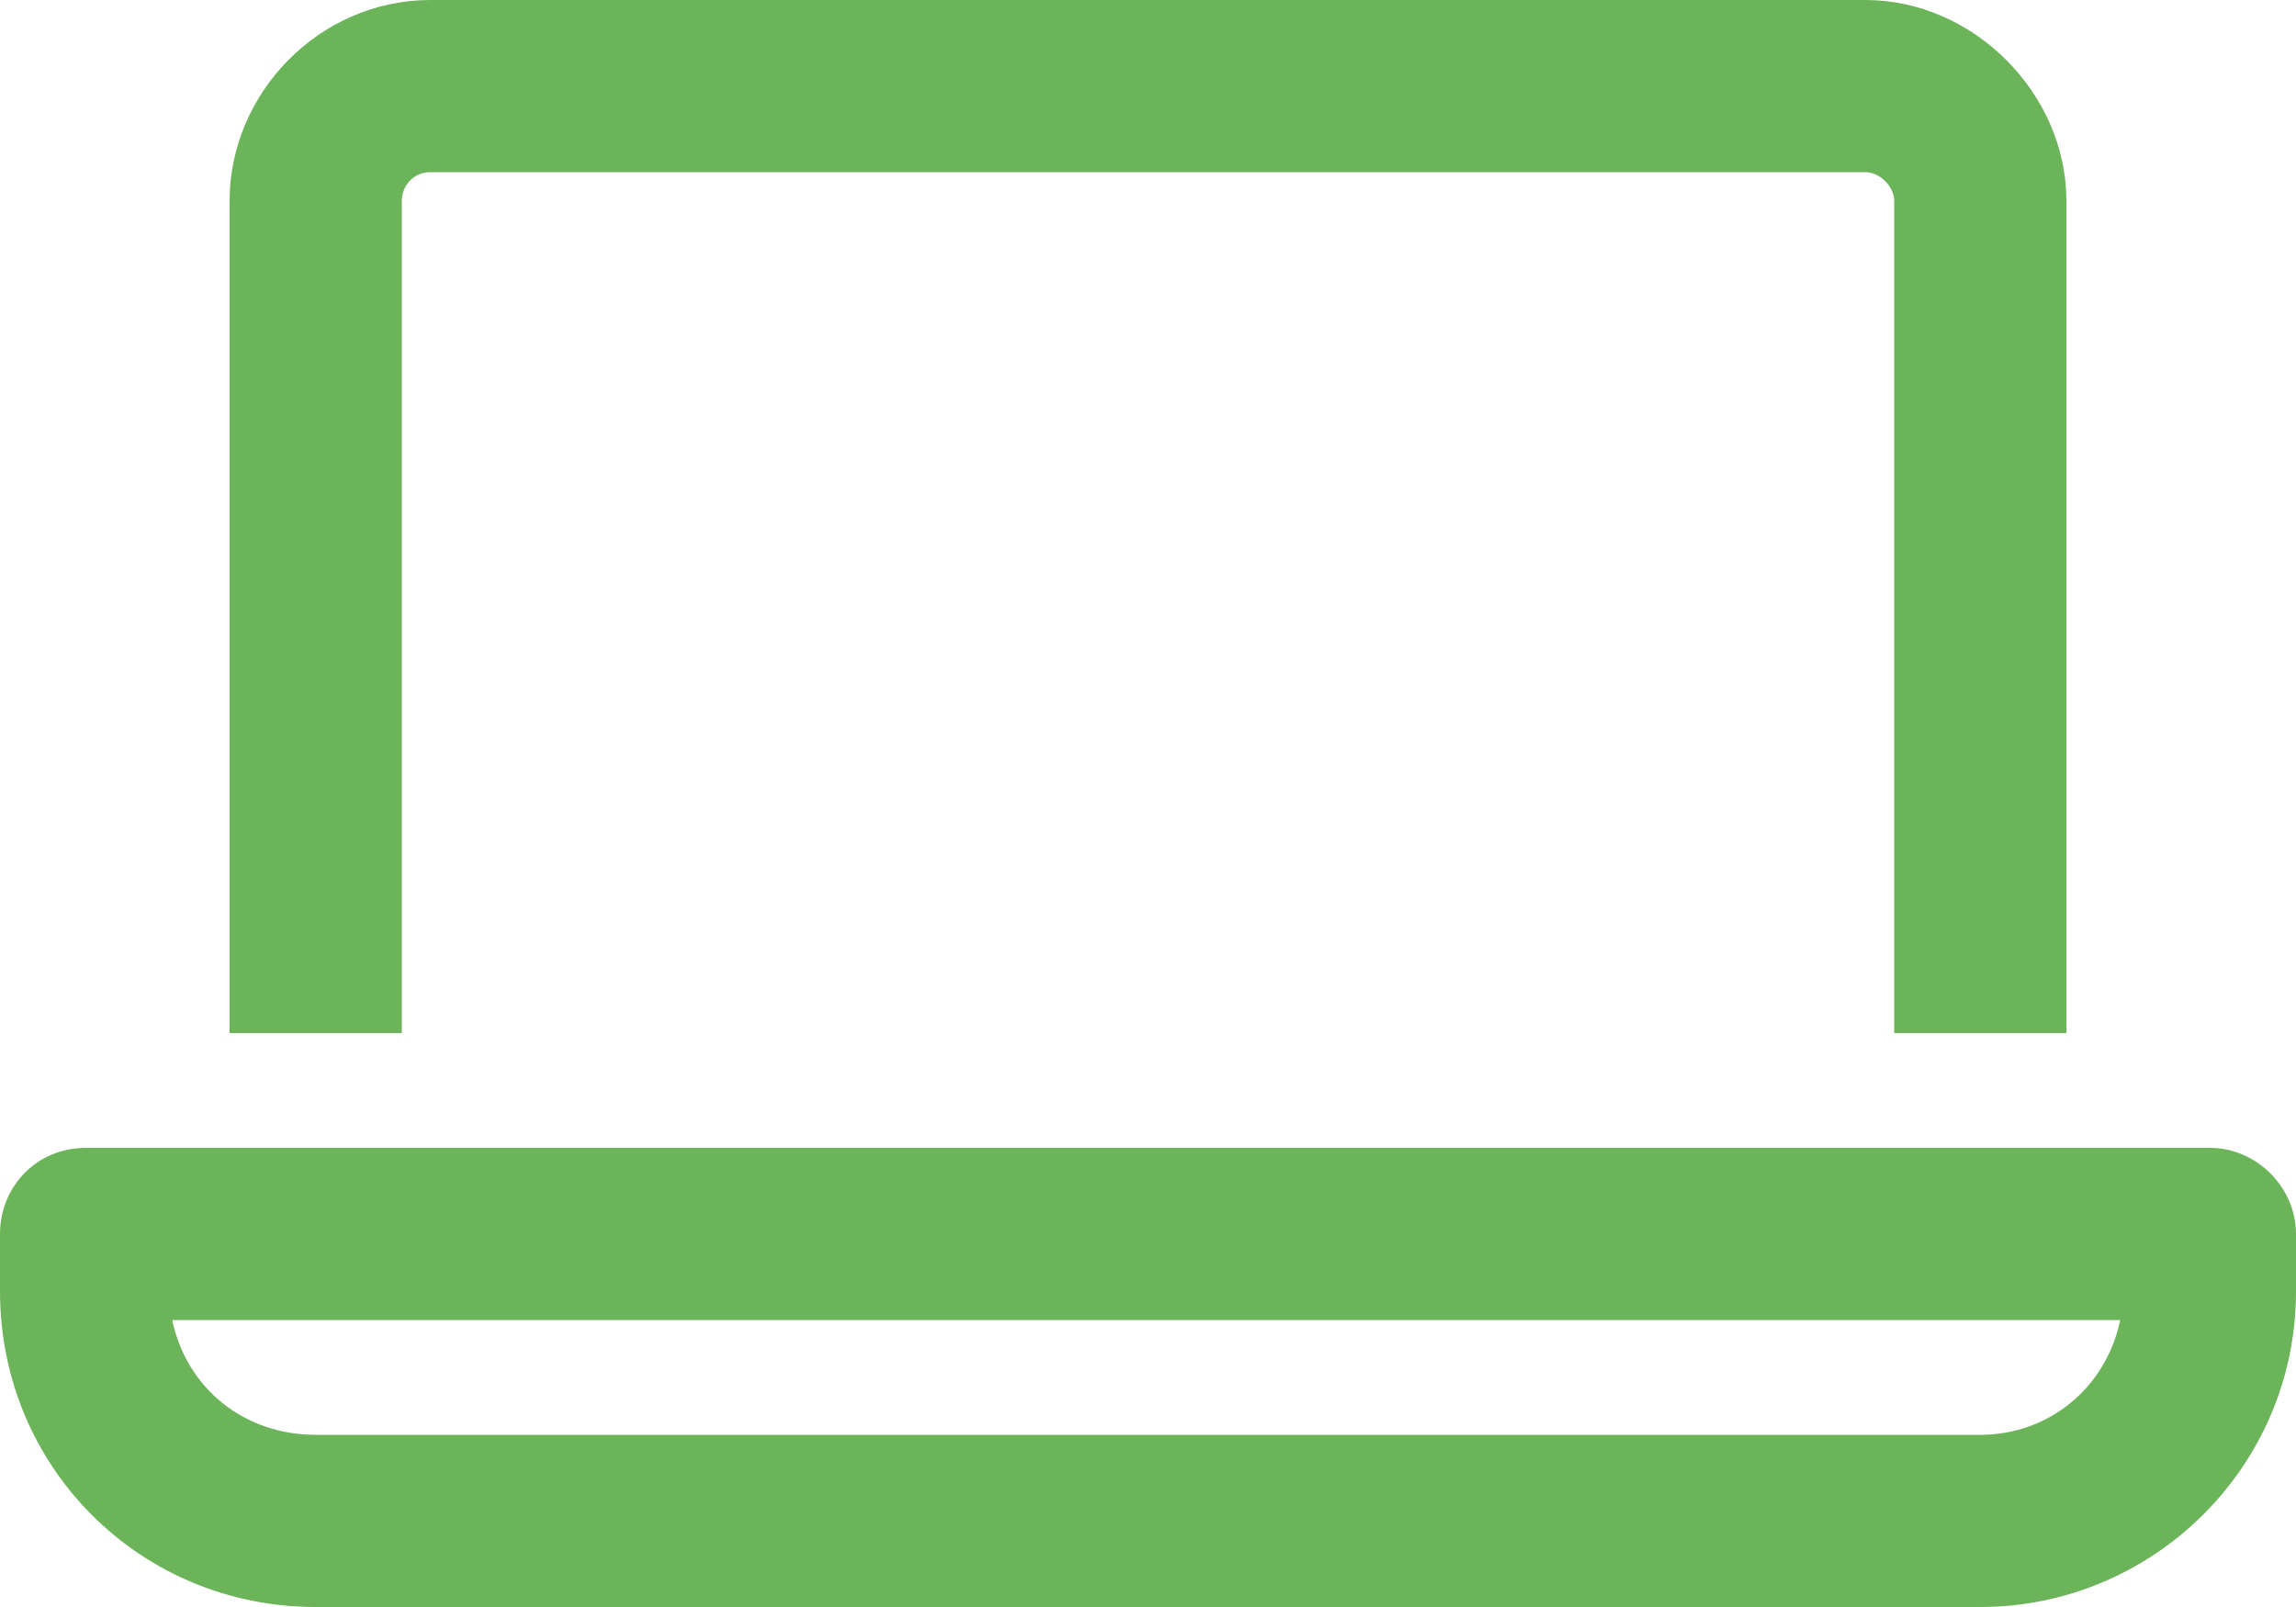
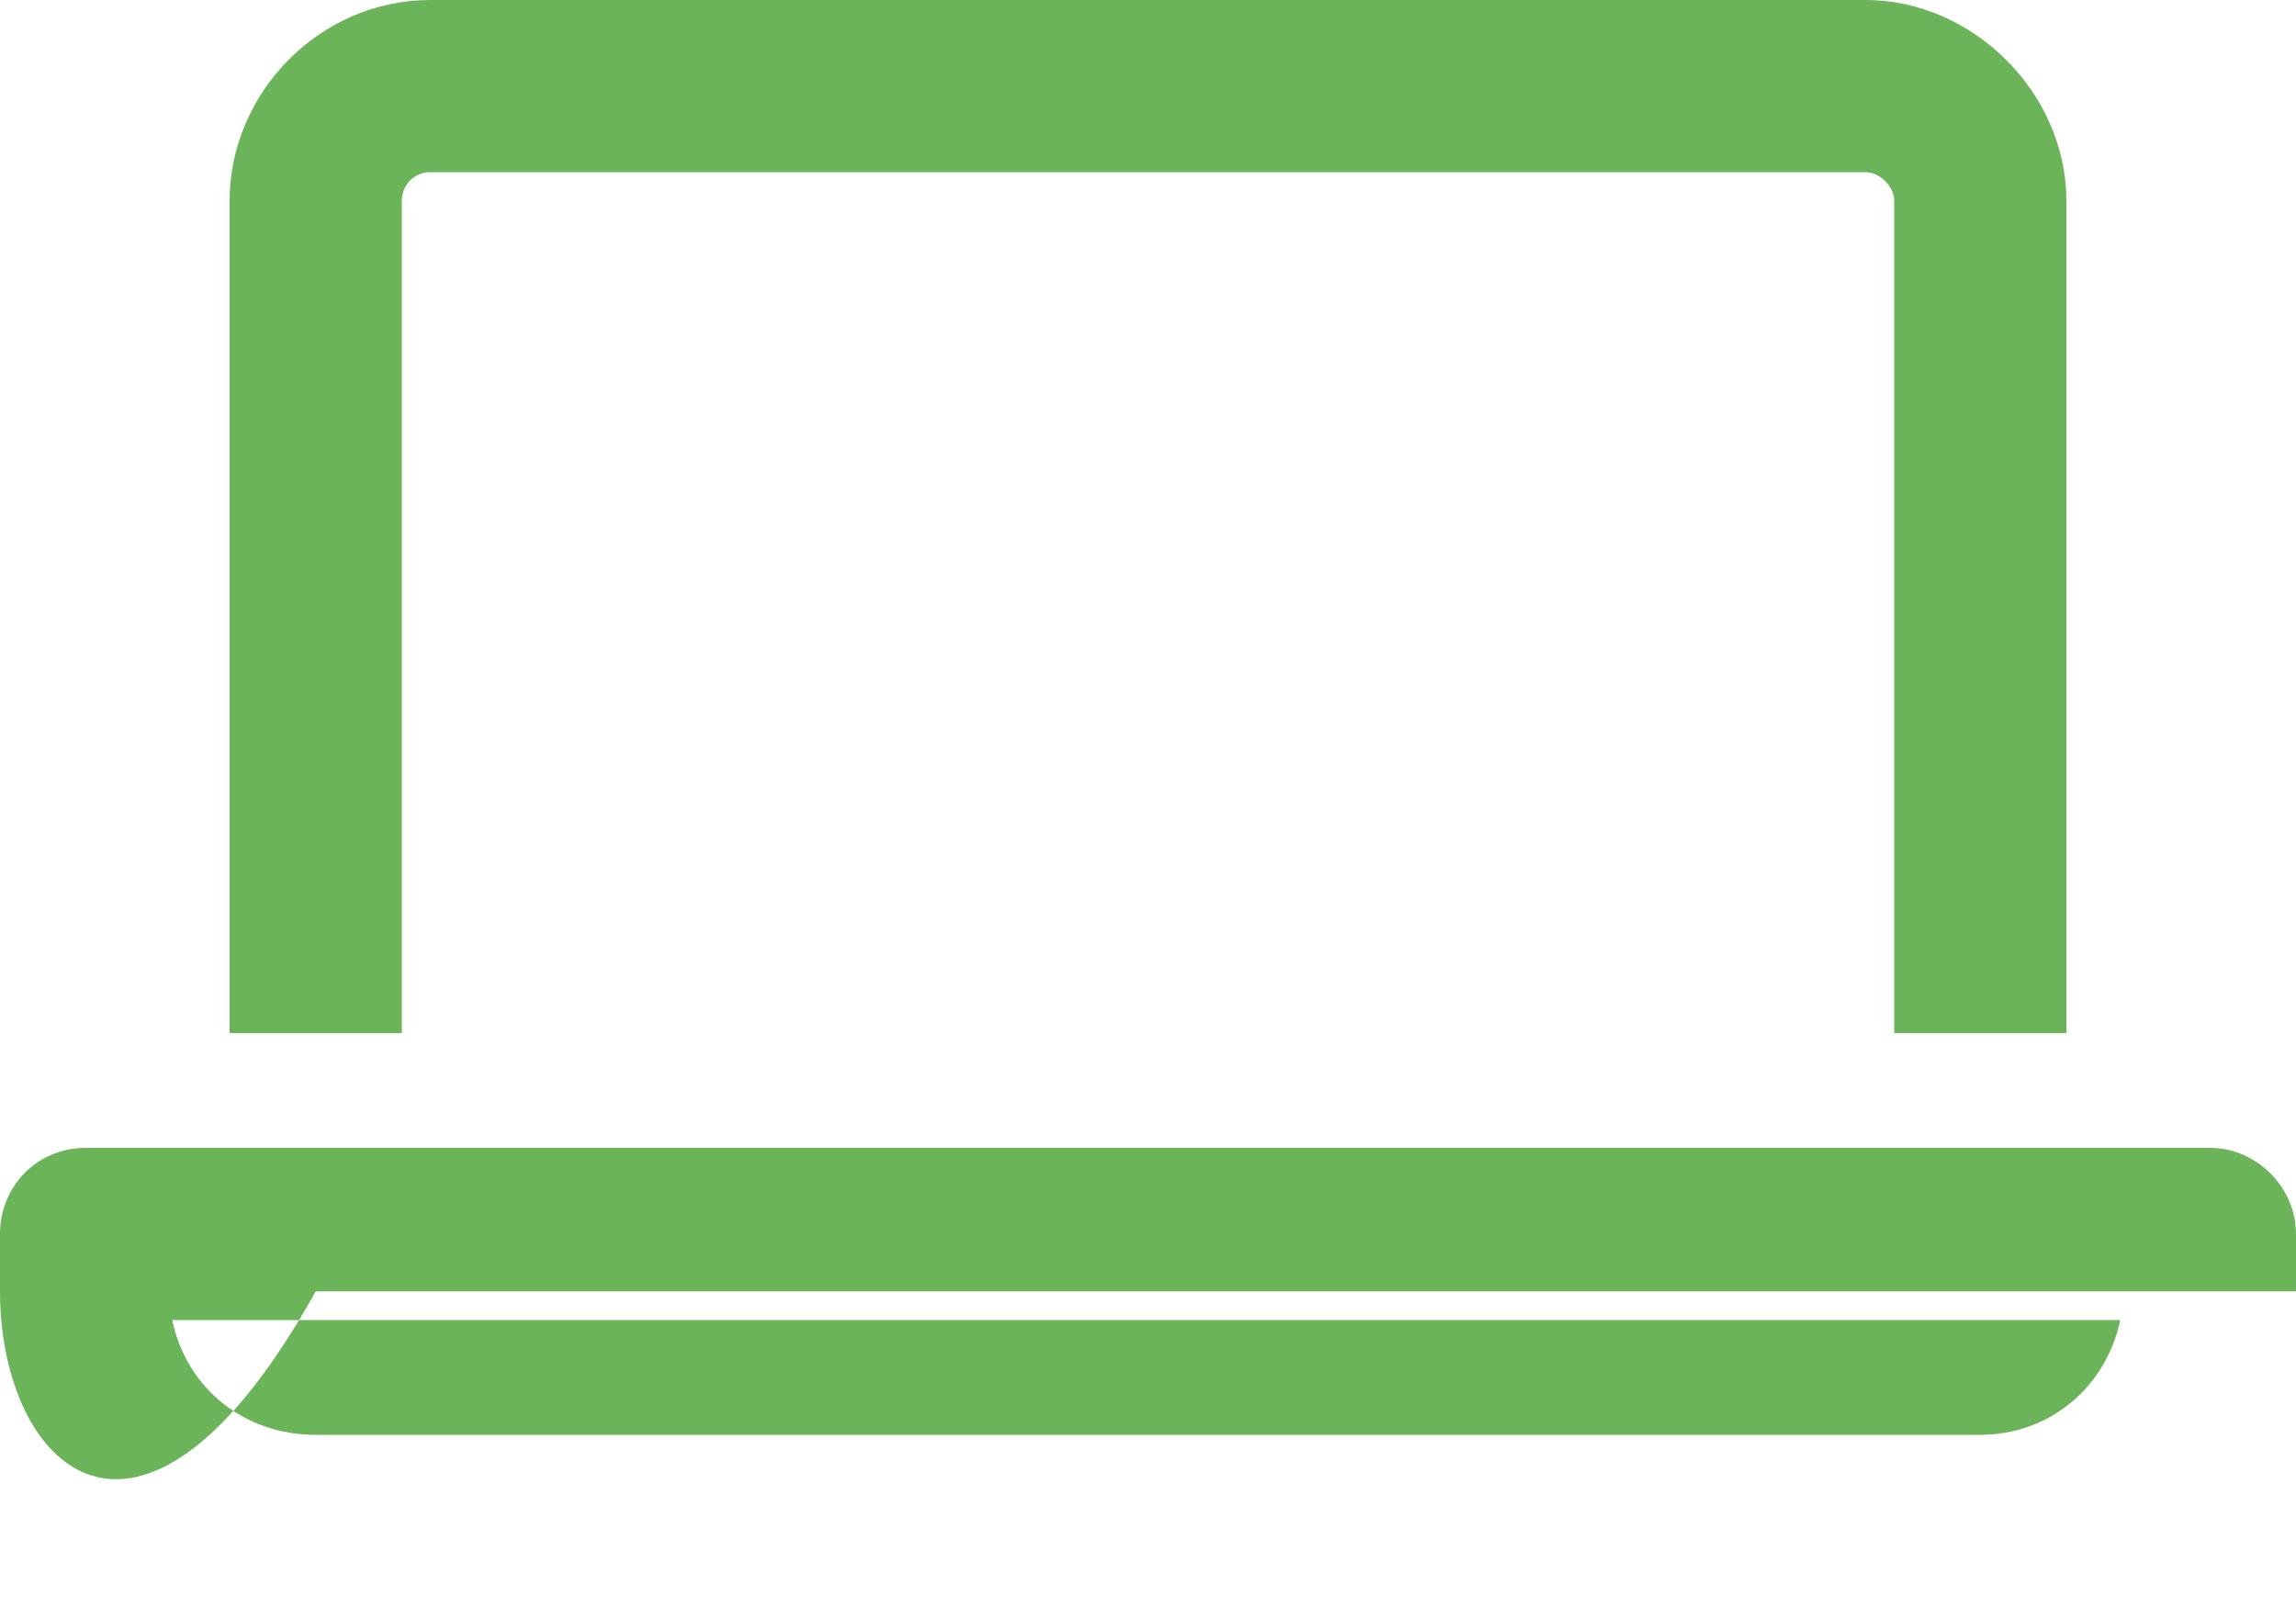
<svg xmlns="http://www.w3.org/2000/svg" width="20" height="14" viewBox="0 0 20 14" fill="none">
-   <path d="M19.25 10C19.656 10 20 10.344 20 10.75V11.25C20 12.781 18.75 14 17.25 14H2.75C1.219 14 0 12.781 0 11.25V10.75C0 10.344 0.312 10 0.75 10H19.25ZM17.25 12.5C17.844 12.5 18.344 12.094 18.469 11.5H1.5C1.625 12.094 2.125 12.5 2.75 12.5H17.25ZM3.5 1.75V9H2V1.75C2 0.812 2.781 0 3.75 0H16.25C17.188 0 18 0.812 18 1.75V9H16.5V1.75C16.5 1.625 16.375 1.5 16.25 1.5H3.75C3.594 1.5 3.5 1.625 3.5 1.75Z" fill="#6BB459" />
+   <path d="M19.25 10C19.656 10 20 10.344 20 10.75V11.25H2.75C1.219 14 0 12.781 0 11.25V10.75C0 10.344 0.312 10 0.75 10H19.25ZM17.25 12.5C17.844 12.5 18.344 12.094 18.469 11.5H1.5C1.625 12.094 2.125 12.5 2.75 12.5H17.25ZM3.5 1.75V9H2V1.75C2 0.812 2.781 0 3.75 0H16.25C17.188 0 18 0.812 18 1.75V9H16.5V1.75C16.5 1.625 16.375 1.5 16.25 1.5H3.75C3.594 1.5 3.5 1.625 3.5 1.75Z" fill="#6BB459" />
</svg>